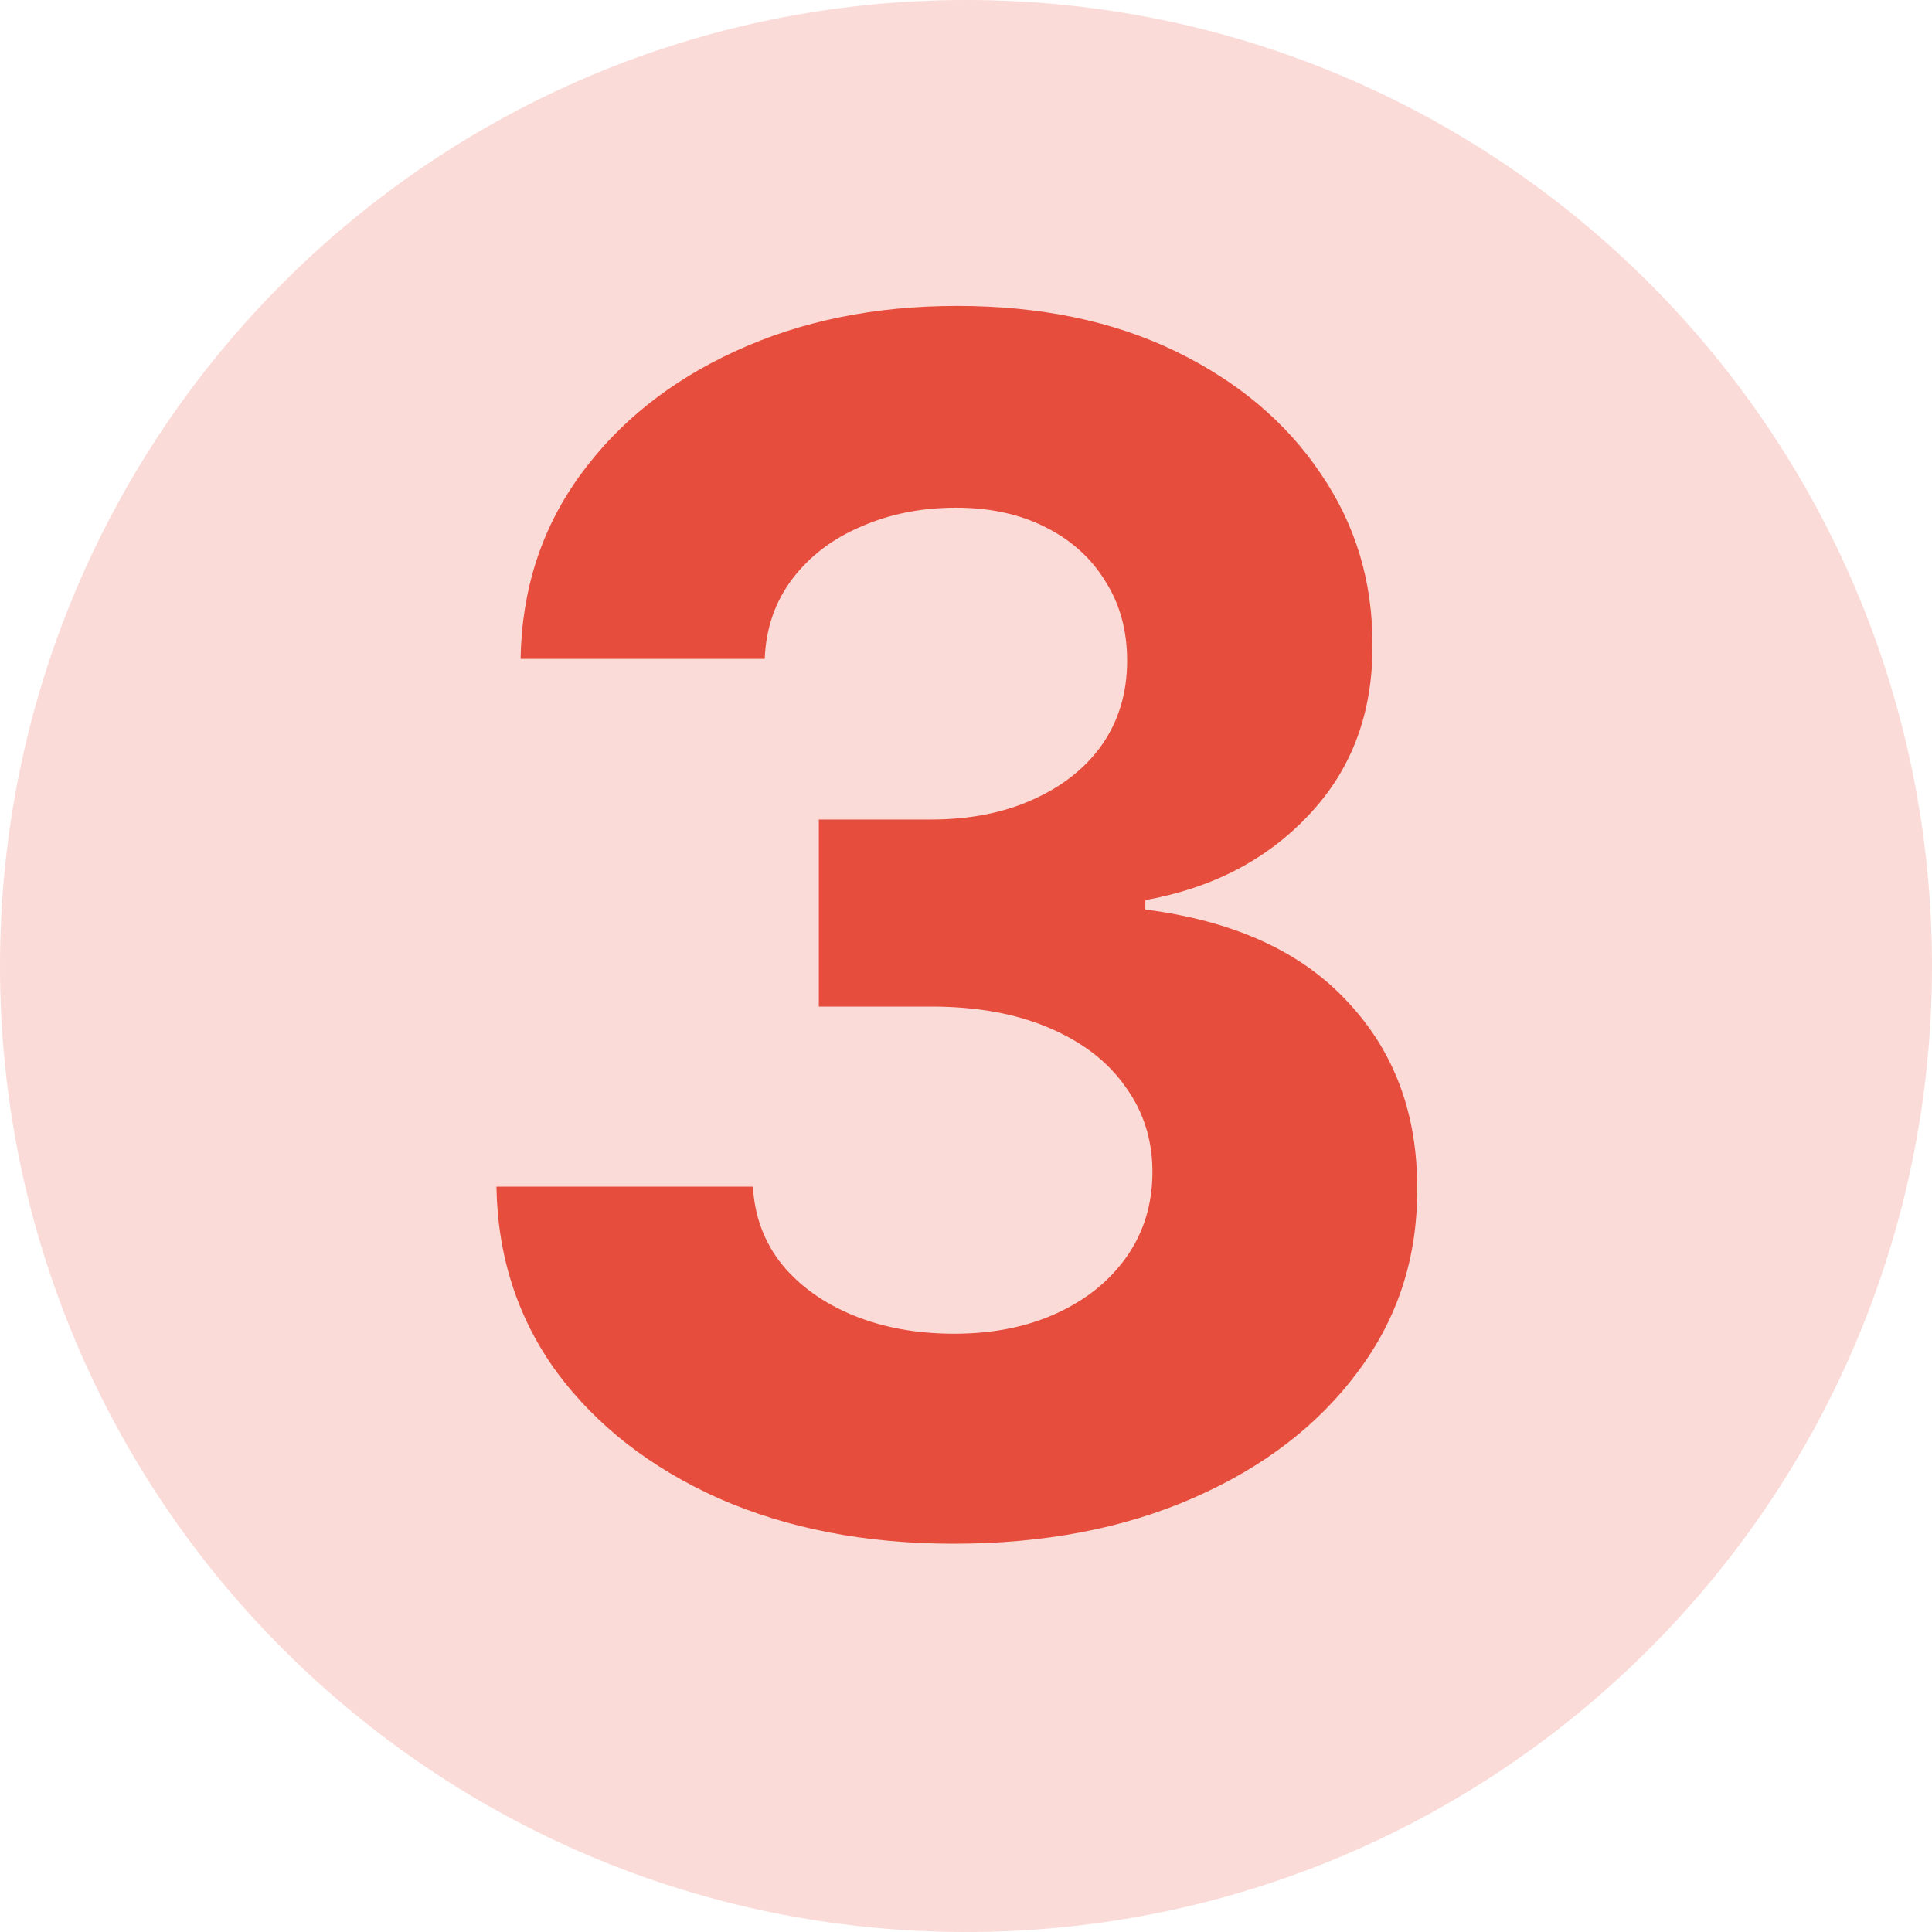
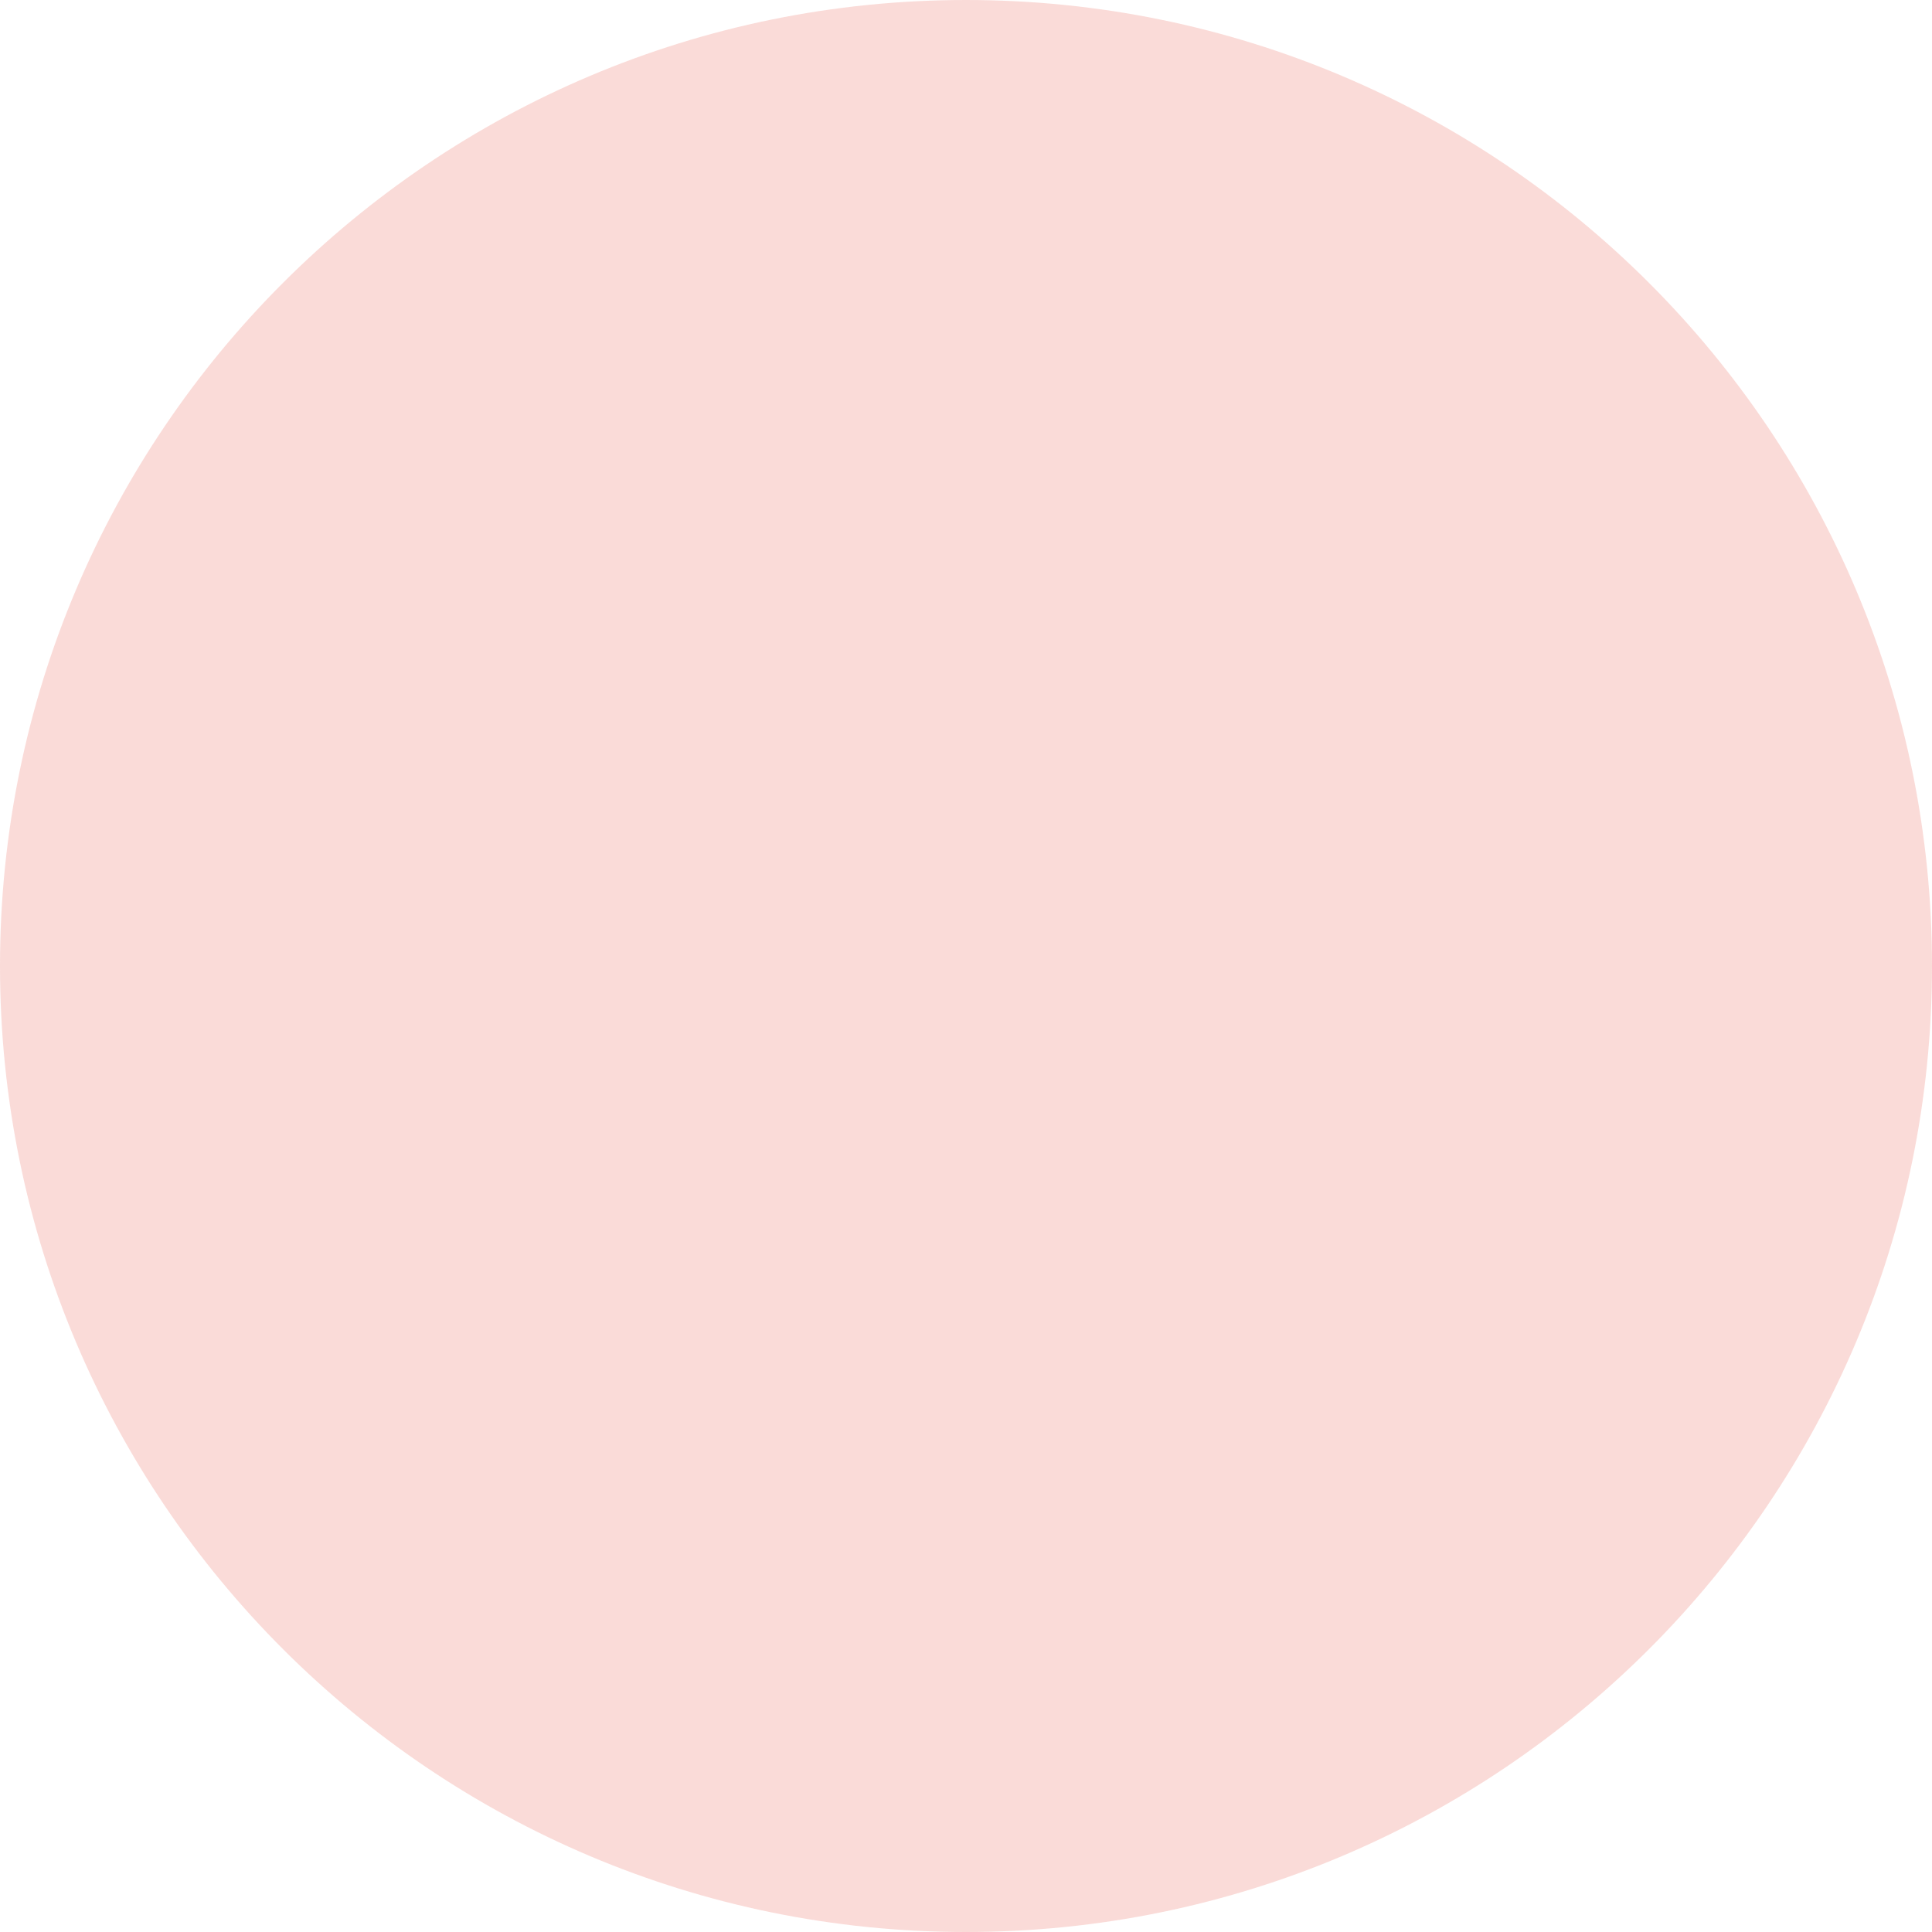
<svg xmlns="http://www.w3.org/2000/svg" width="40" height="40" viewBox="0 0 40 40" fill="none">
  <path d="M0 20C0 8.954 8.954 0 20 0C31.046 0 40 8.954 40 20C40 31.046 31.046 40 20 40C8.954 40 0 31.046 0 20Z" fill="#E74D3C" fill-opacity="0.2" />
-   <path d="M19.742 31.961C17.924 31.961 16.304 31.648 14.883 31.023C13.47 30.39 12.353 29.521 11.533 28.417C10.721 27.304 10.303 26.021 10.278 24.568H15.589C15.621 25.177 15.82 25.713 16.186 26.175C16.559 26.63 17.055 26.983 17.672 27.235C18.289 27.487 18.983 27.613 19.755 27.613C20.559 27.613 21.269 27.471 21.886 27.186C22.503 26.902 22.987 26.508 23.336 26.005C23.685 25.502 23.86 24.921 23.86 24.263C23.86 23.597 23.673 23.009 23.299 22.497C22.934 21.977 22.406 21.571 21.716 21.279C21.034 20.987 20.222 20.84 19.28 20.84H16.953V16.967H19.28C20.075 16.967 20.778 16.829 21.387 16.553C22.004 16.277 22.483 15.895 22.824 15.408C23.165 14.913 23.336 14.336 23.336 13.678C23.336 13.053 23.186 12.505 22.885 12.034C22.593 11.555 22.179 11.181 21.643 10.913C21.115 10.646 20.498 10.511 19.791 10.511C19.077 10.511 18.423 10.641 17.83 10.901C17.237 11.153 16.762 11.514 16.405 11.985C16.048 12.456 15.857 13.008 15.833 13.642H10.778C10.802 12.205 11.212 10.938 12.008 9.842C12.804 8.745 13.876 7.889 15.224 7.271C16.58 6.646 18.11 6.334 19.816 6.334C21.537 6.334 23.043 6.646 24.334 7.271C25.626 7.897 26.628 8.741 27.343 9.805C28.066 10.861 28.423 12.046 28.415 13.362C28.423 14.758 27.989 15.924 27.112 16.858C26.243 17.791 25.11 18.384 23.713 18.636V18.831C25.549 19.066 26.945 19.704 27.903 20.743C28.87 21.774 29.349 23.065 29.341 24.616C29.349 26.037 28.939 27.3 28.11 28.404C27.29 29.509 26.157 30.378 24.712 31.011C23.267 31.645 21.61 31.961 19.742 31.961Z" fill="#E74D3C" />
</svg>